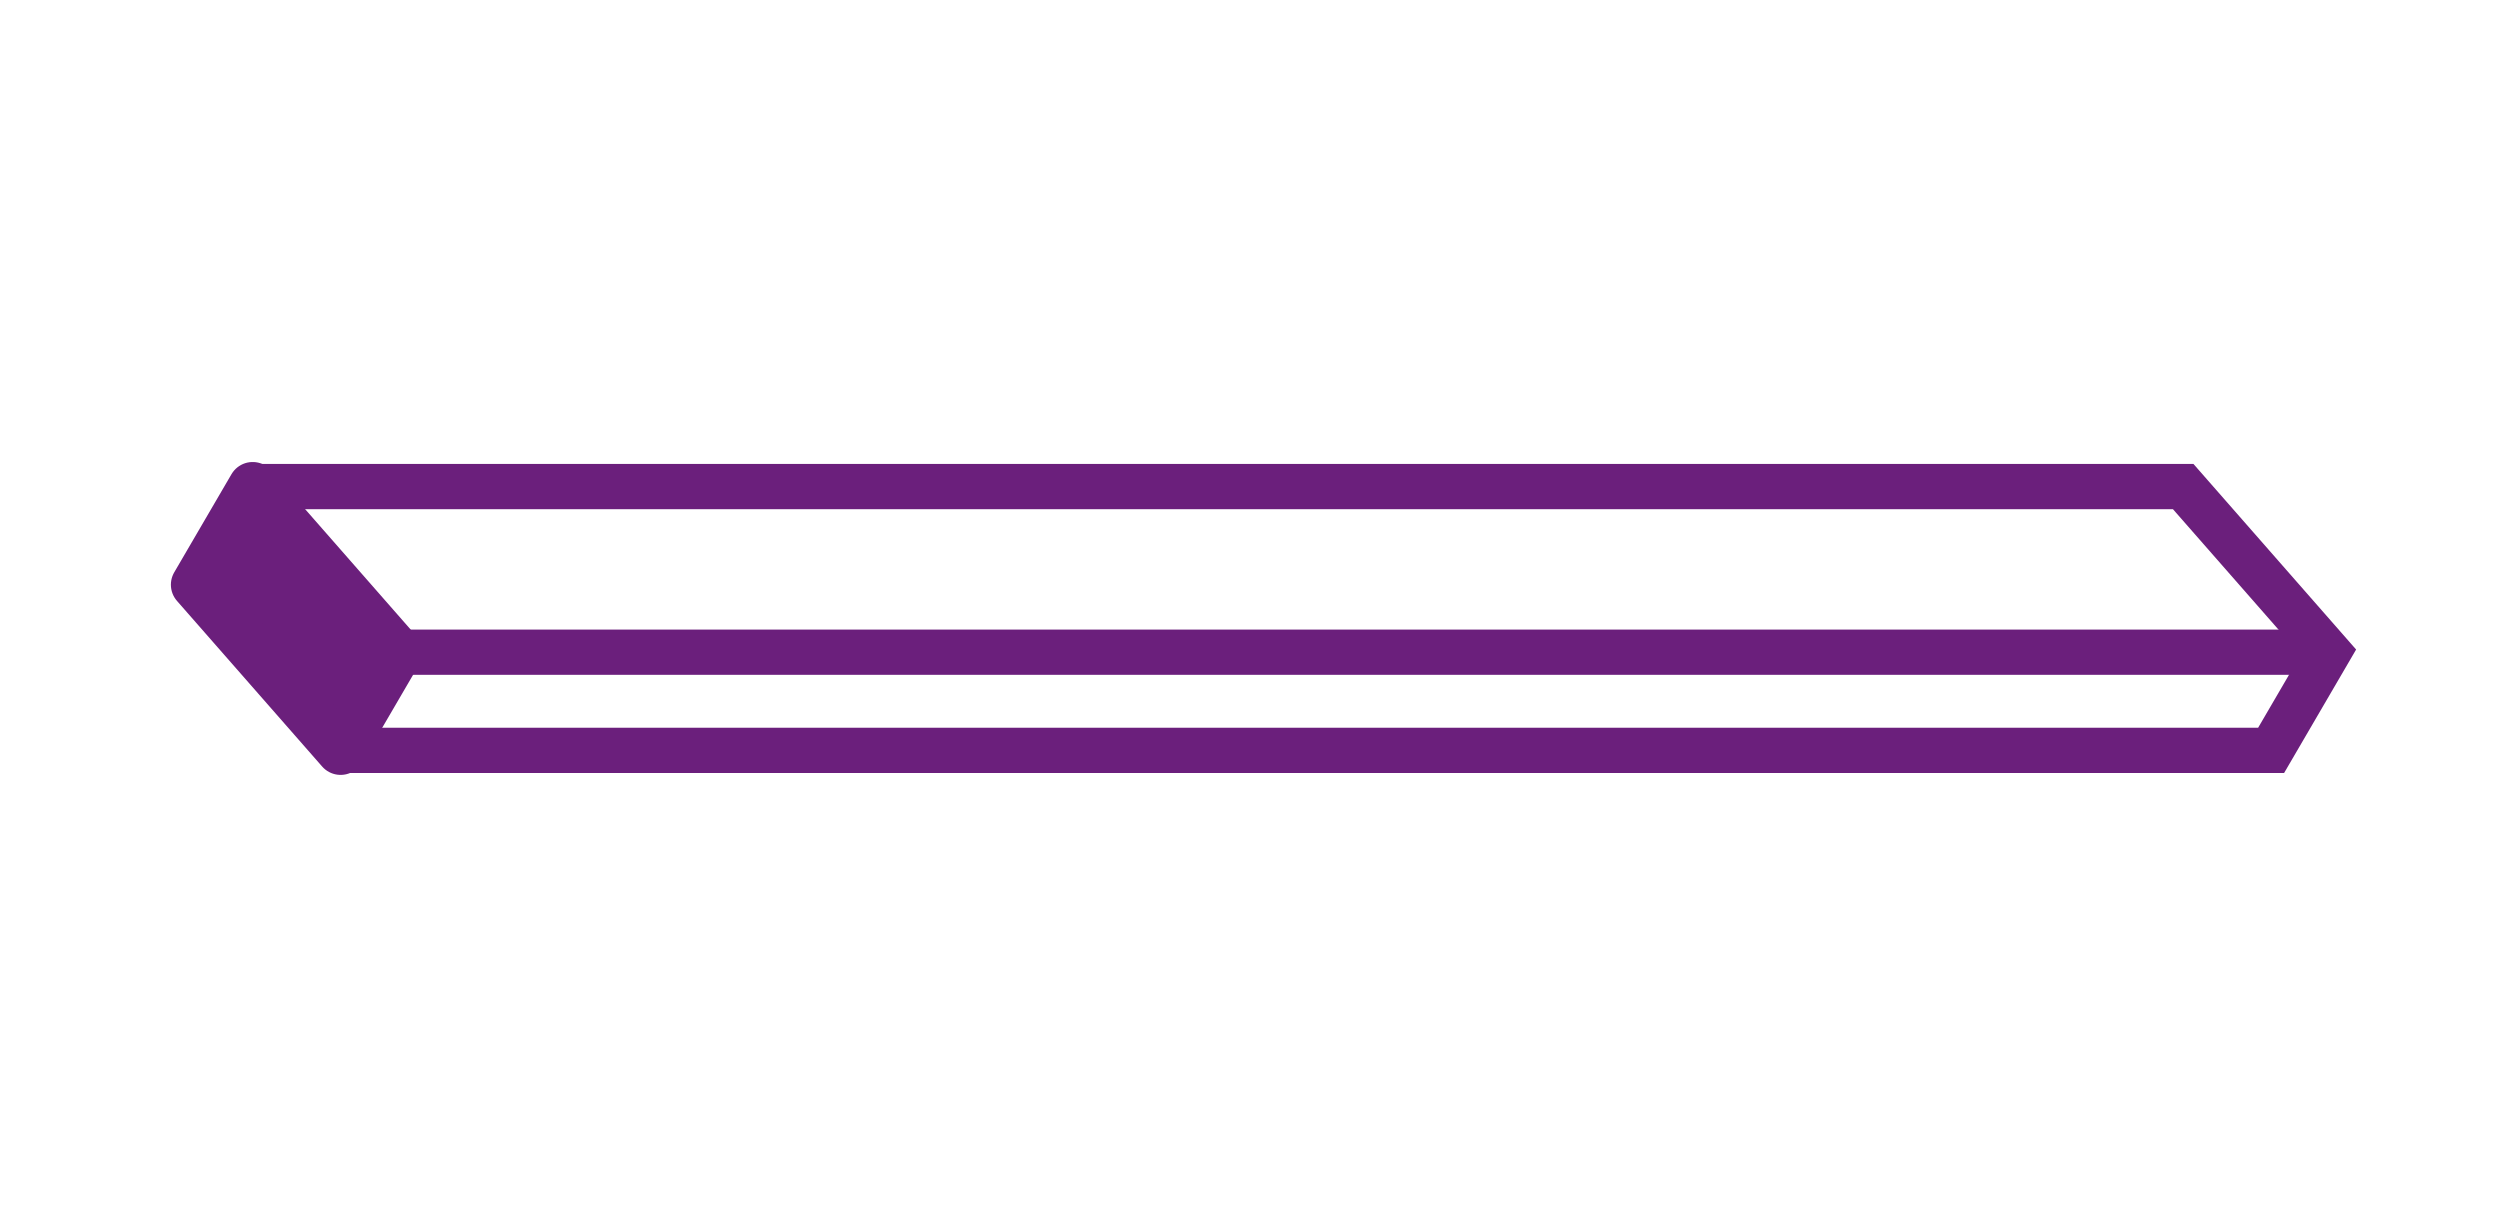
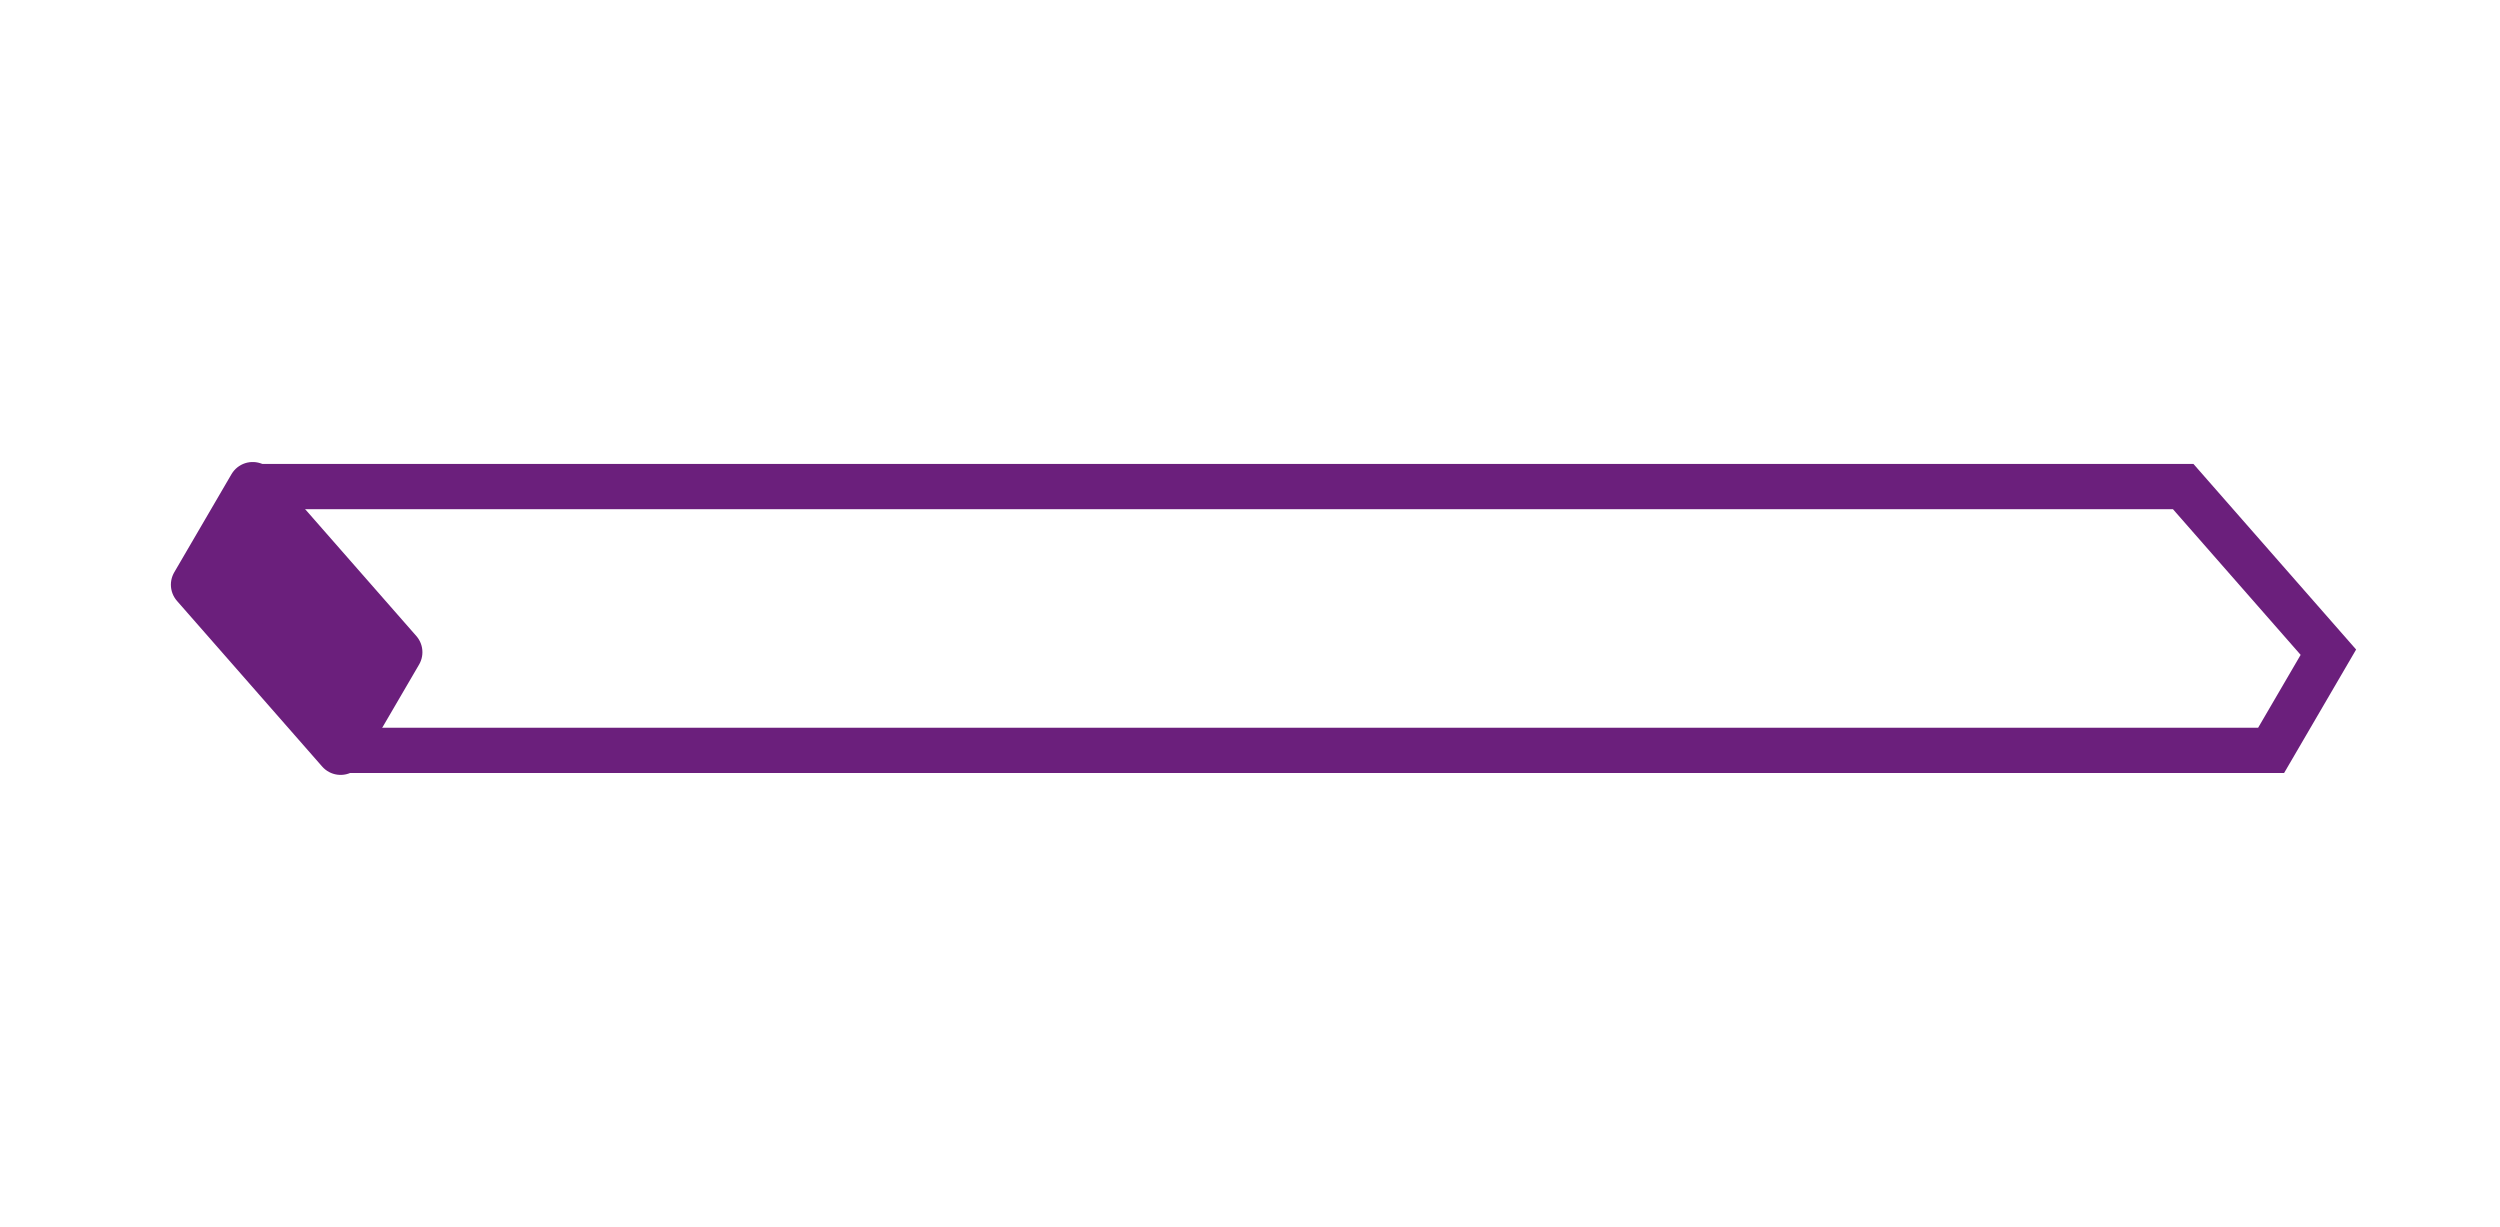
<svg xmlns="http://www.w3.org/2000/svg" id="Calque_1" data-name="Calque 1" viewBox="0 0 305.62 150">
  <defs>
    <style>.cls-1{fill:#6b1f7c;stroke-linejoin:round;stroke-width:6px;}.cls-1,.cls-2{stroke:#6b1f7c;}.cls-2{fill:none;stroke-miterlimit:10;stroke-width:5.53px;}</style>
  </defs>
  <polygon class="cls-1" points="41.64 91.73 23.89 71.48 30.89 59.48 48.64 79.73 41.64 91.73" />
  <polyline class="cls-2" points="41.64 91.73 277.64 91.73 284.64 79.73 266.89 59.48 30.89 59.48" />
-   <line class="cls-2" x1="284.64" y1="79.73" x2="48.64" y2="79.73" />
</svg>